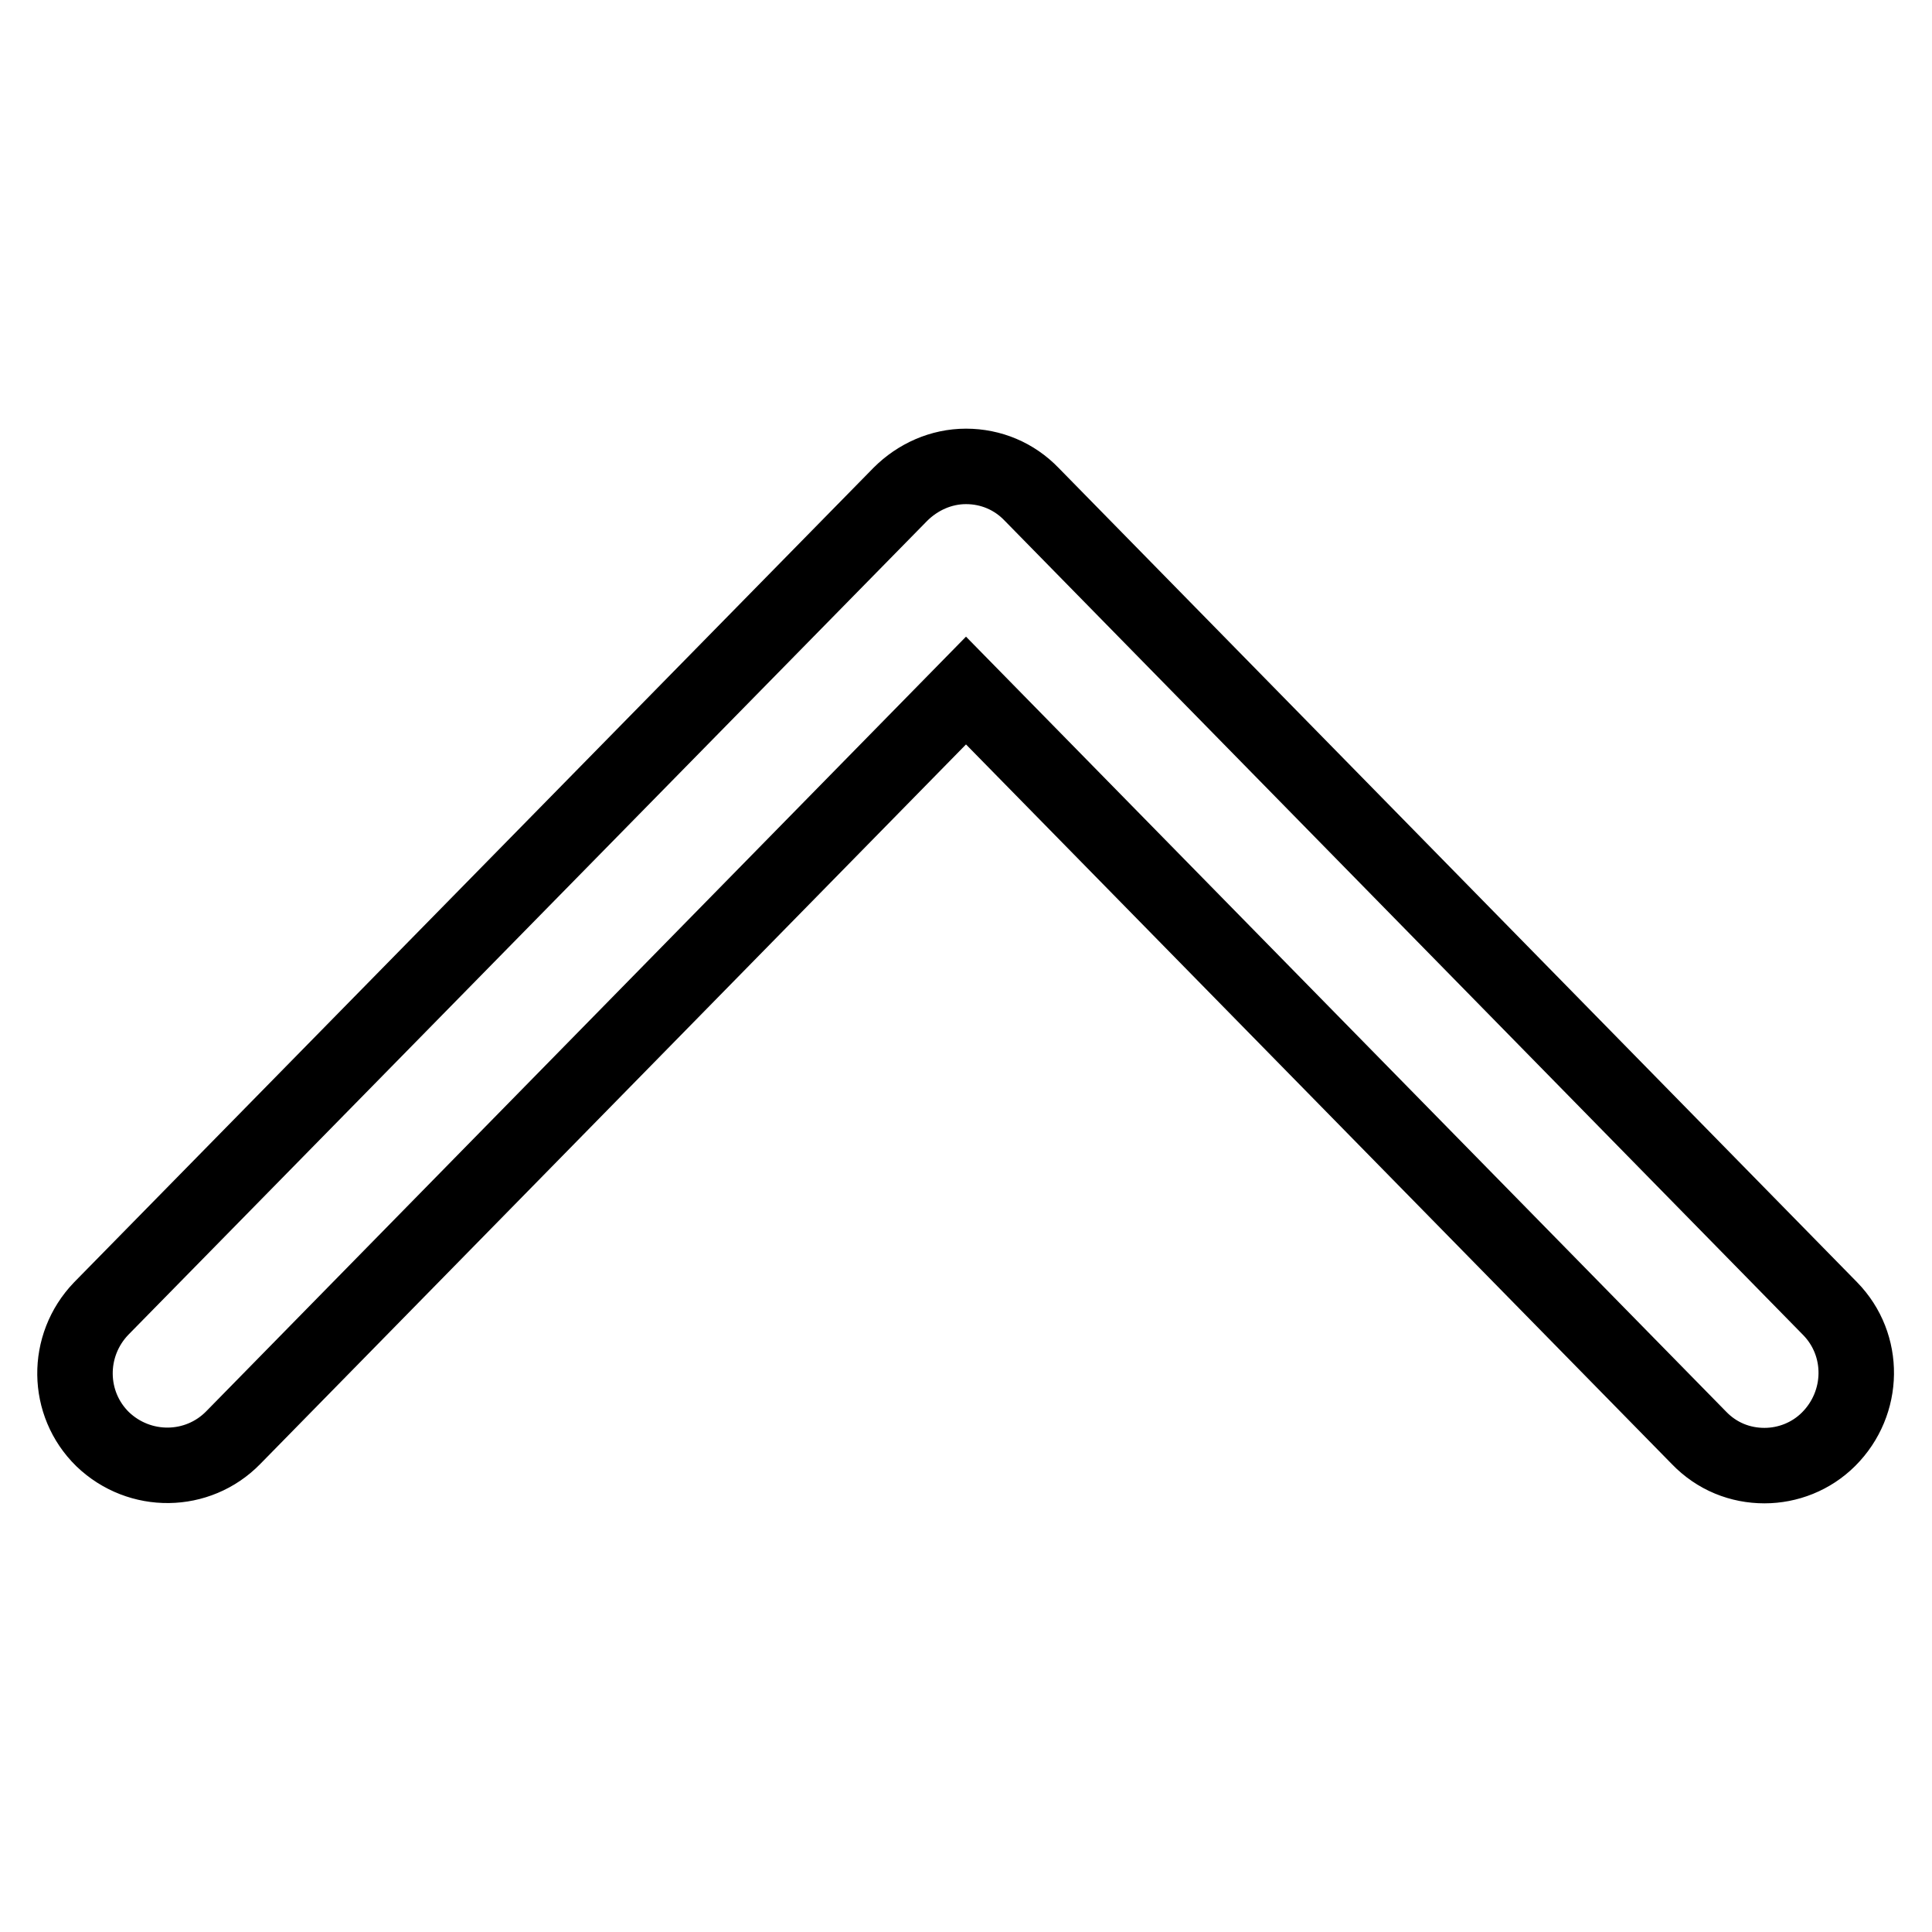
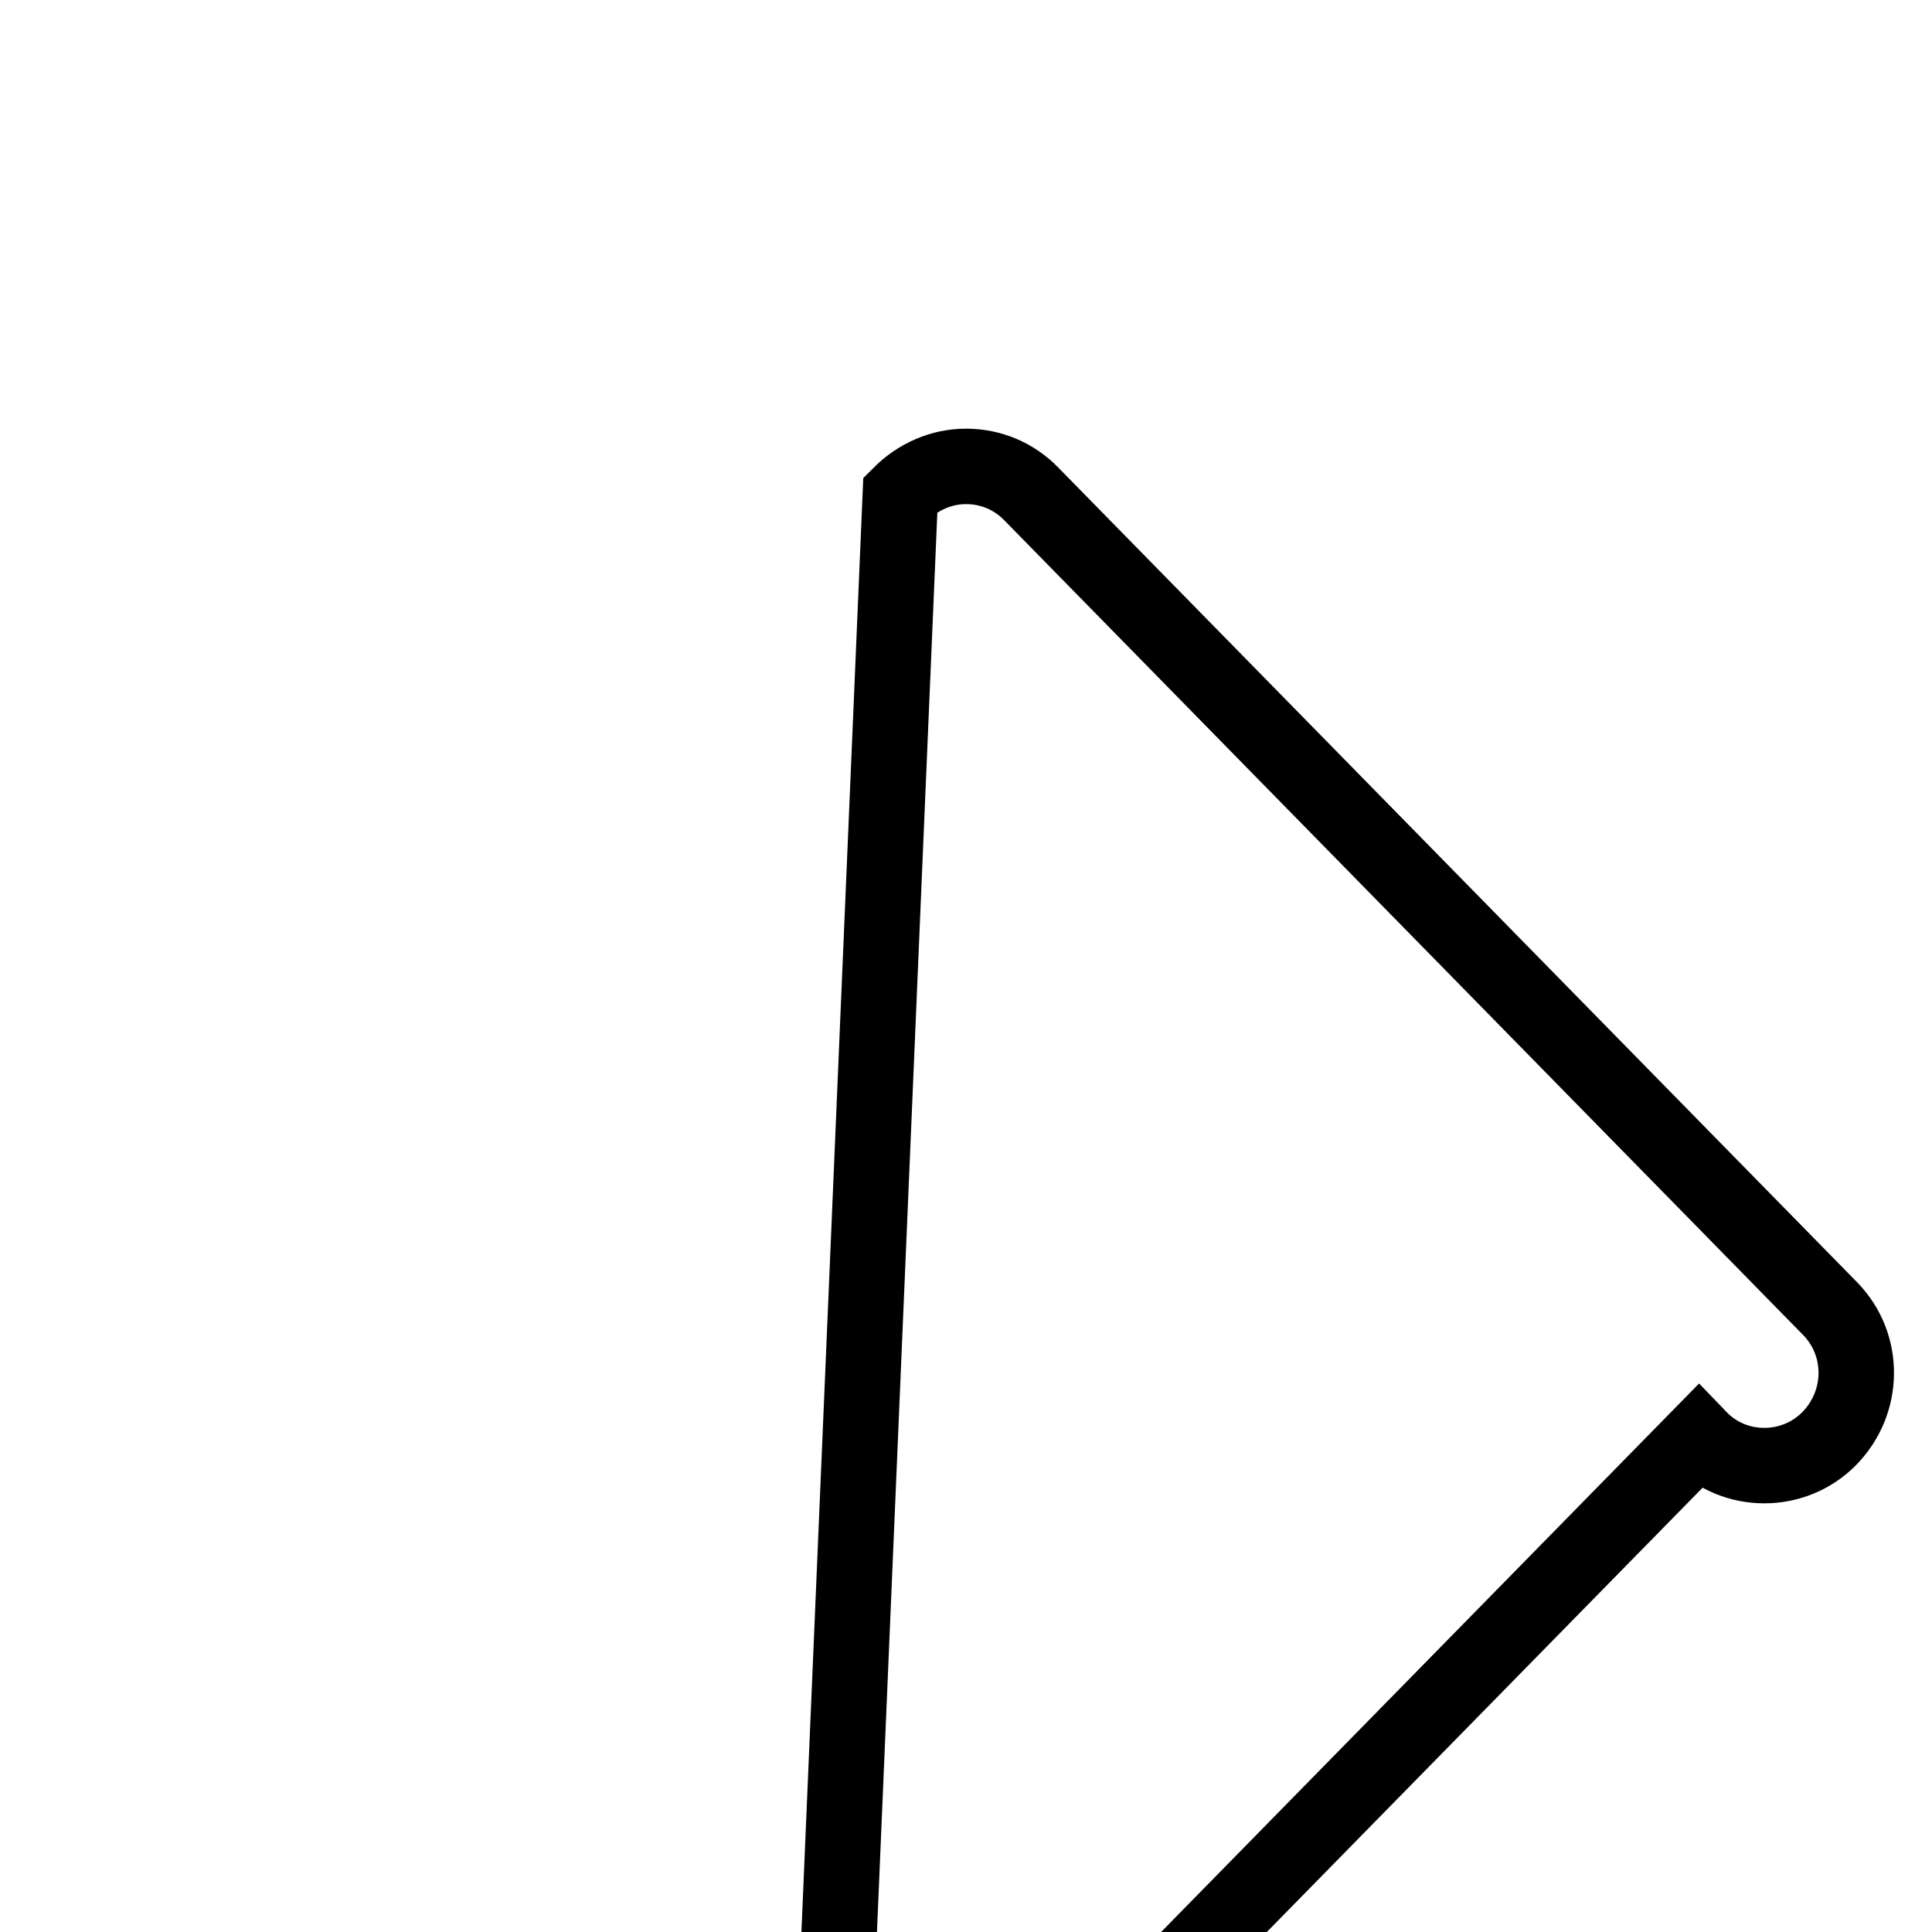
<svg xmlns="http://www.w3.org/2000/svg" version="1.1" x="0px" y="0px" viewBox="0 0 256 256" enable-background="new 0 0 256 256" xml:space="preserve">
  <g>
-     <path stroke-width="10" fill-opacity="0" stroke="#000000" d="M233.8,194.2c-3.2,0-6.3-1.2-8.7-3.7l-97.1-99l-97.1,99c-4.7,4.8-12.4,4.9-17.3,0.2 c-4.8-4.7-4.9-12.4-0.2-17.3L119.3,65.5c2.3-2.3,5.4-3.7,8.7-3.7c3.3,0,6.4,1.3,8.7,3.7l105.8,107.9c4.7,4.8,4.6,12.5-0.2,17.3 C240,193,236.9,194.2,233.8,194.2z" />
+     <path stroke-width="10" fill-opacity="0" stroke="#000000" d="M233.8,194.2c-3.2,0-6.3-1.2-8.7-3.7l-97.1,99c-4.7,4.8-12.4,4.9-17.3,0.2 c-4.8-4.7-4.9-12.4-0.2-17.3L119.3,65.5c2.3-2.3,5.4-3.7,8.7-3.7c3.3,0,6.4,1.3,8.7,3.7l105.8,107.9c4.7,4.8,4.6,12.5-0.2,17.3 C240,193,236.9,194.2,233.8,194.2z" />
  </g>
</svg>